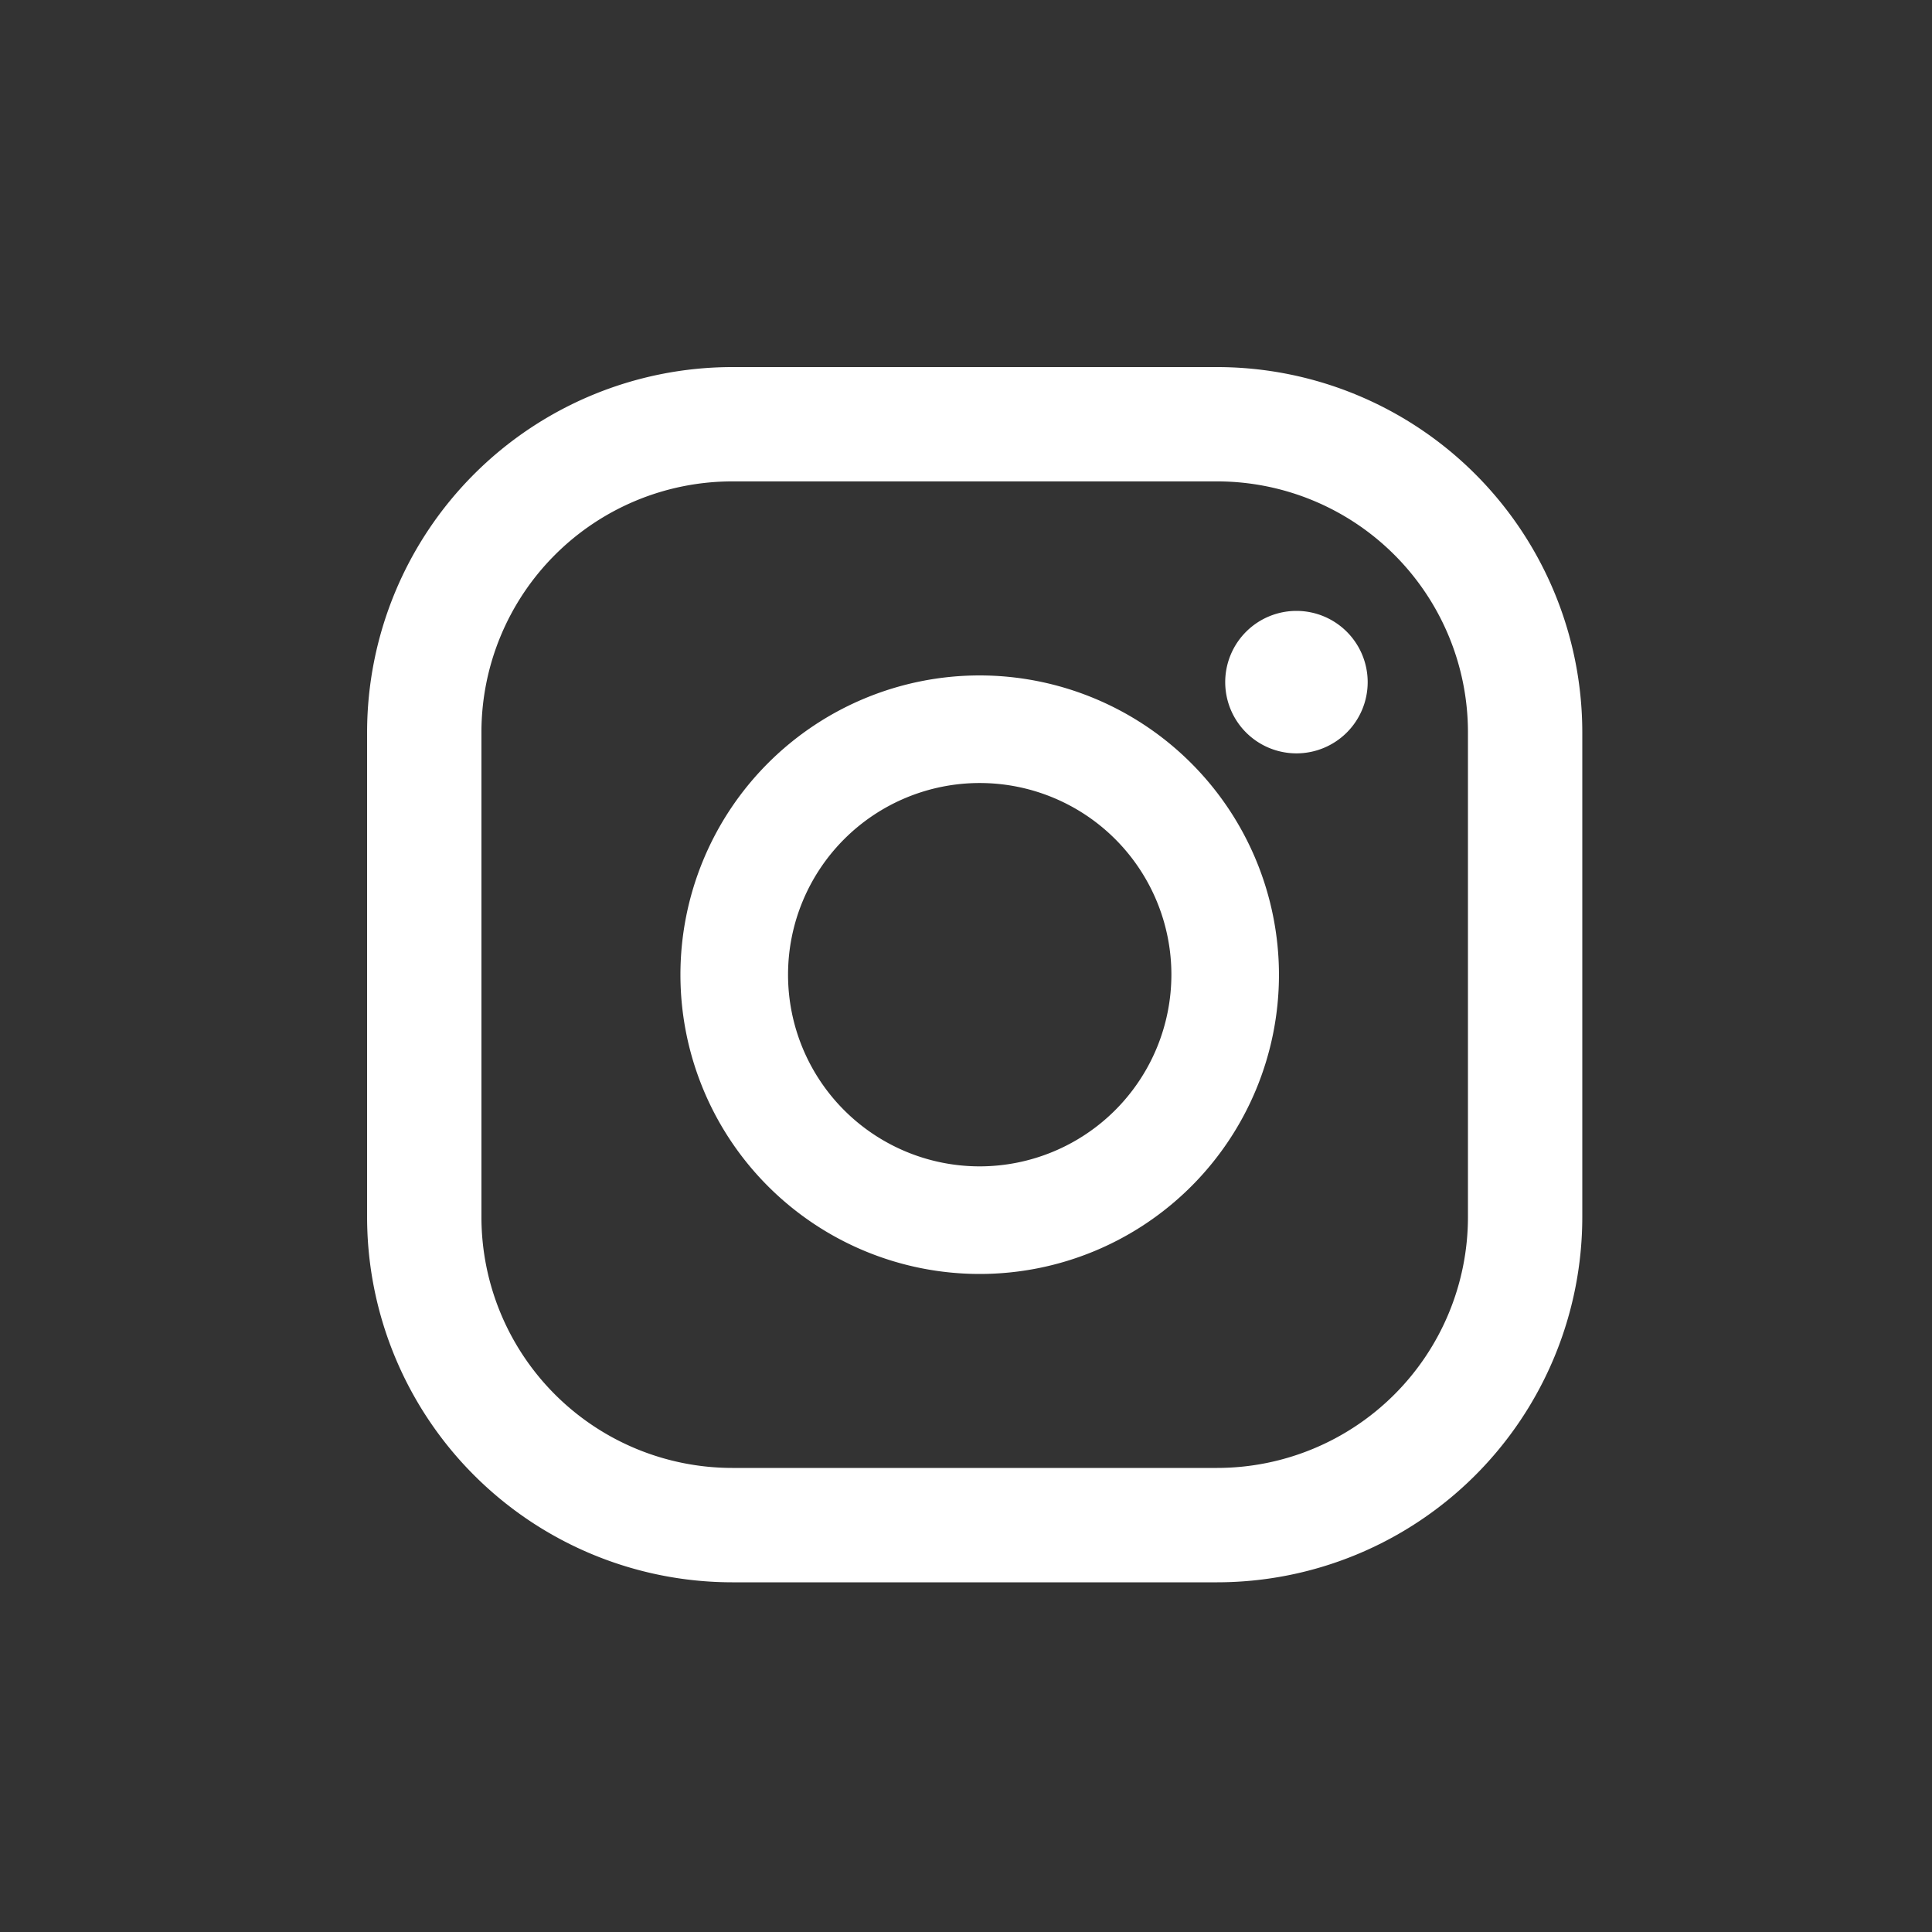
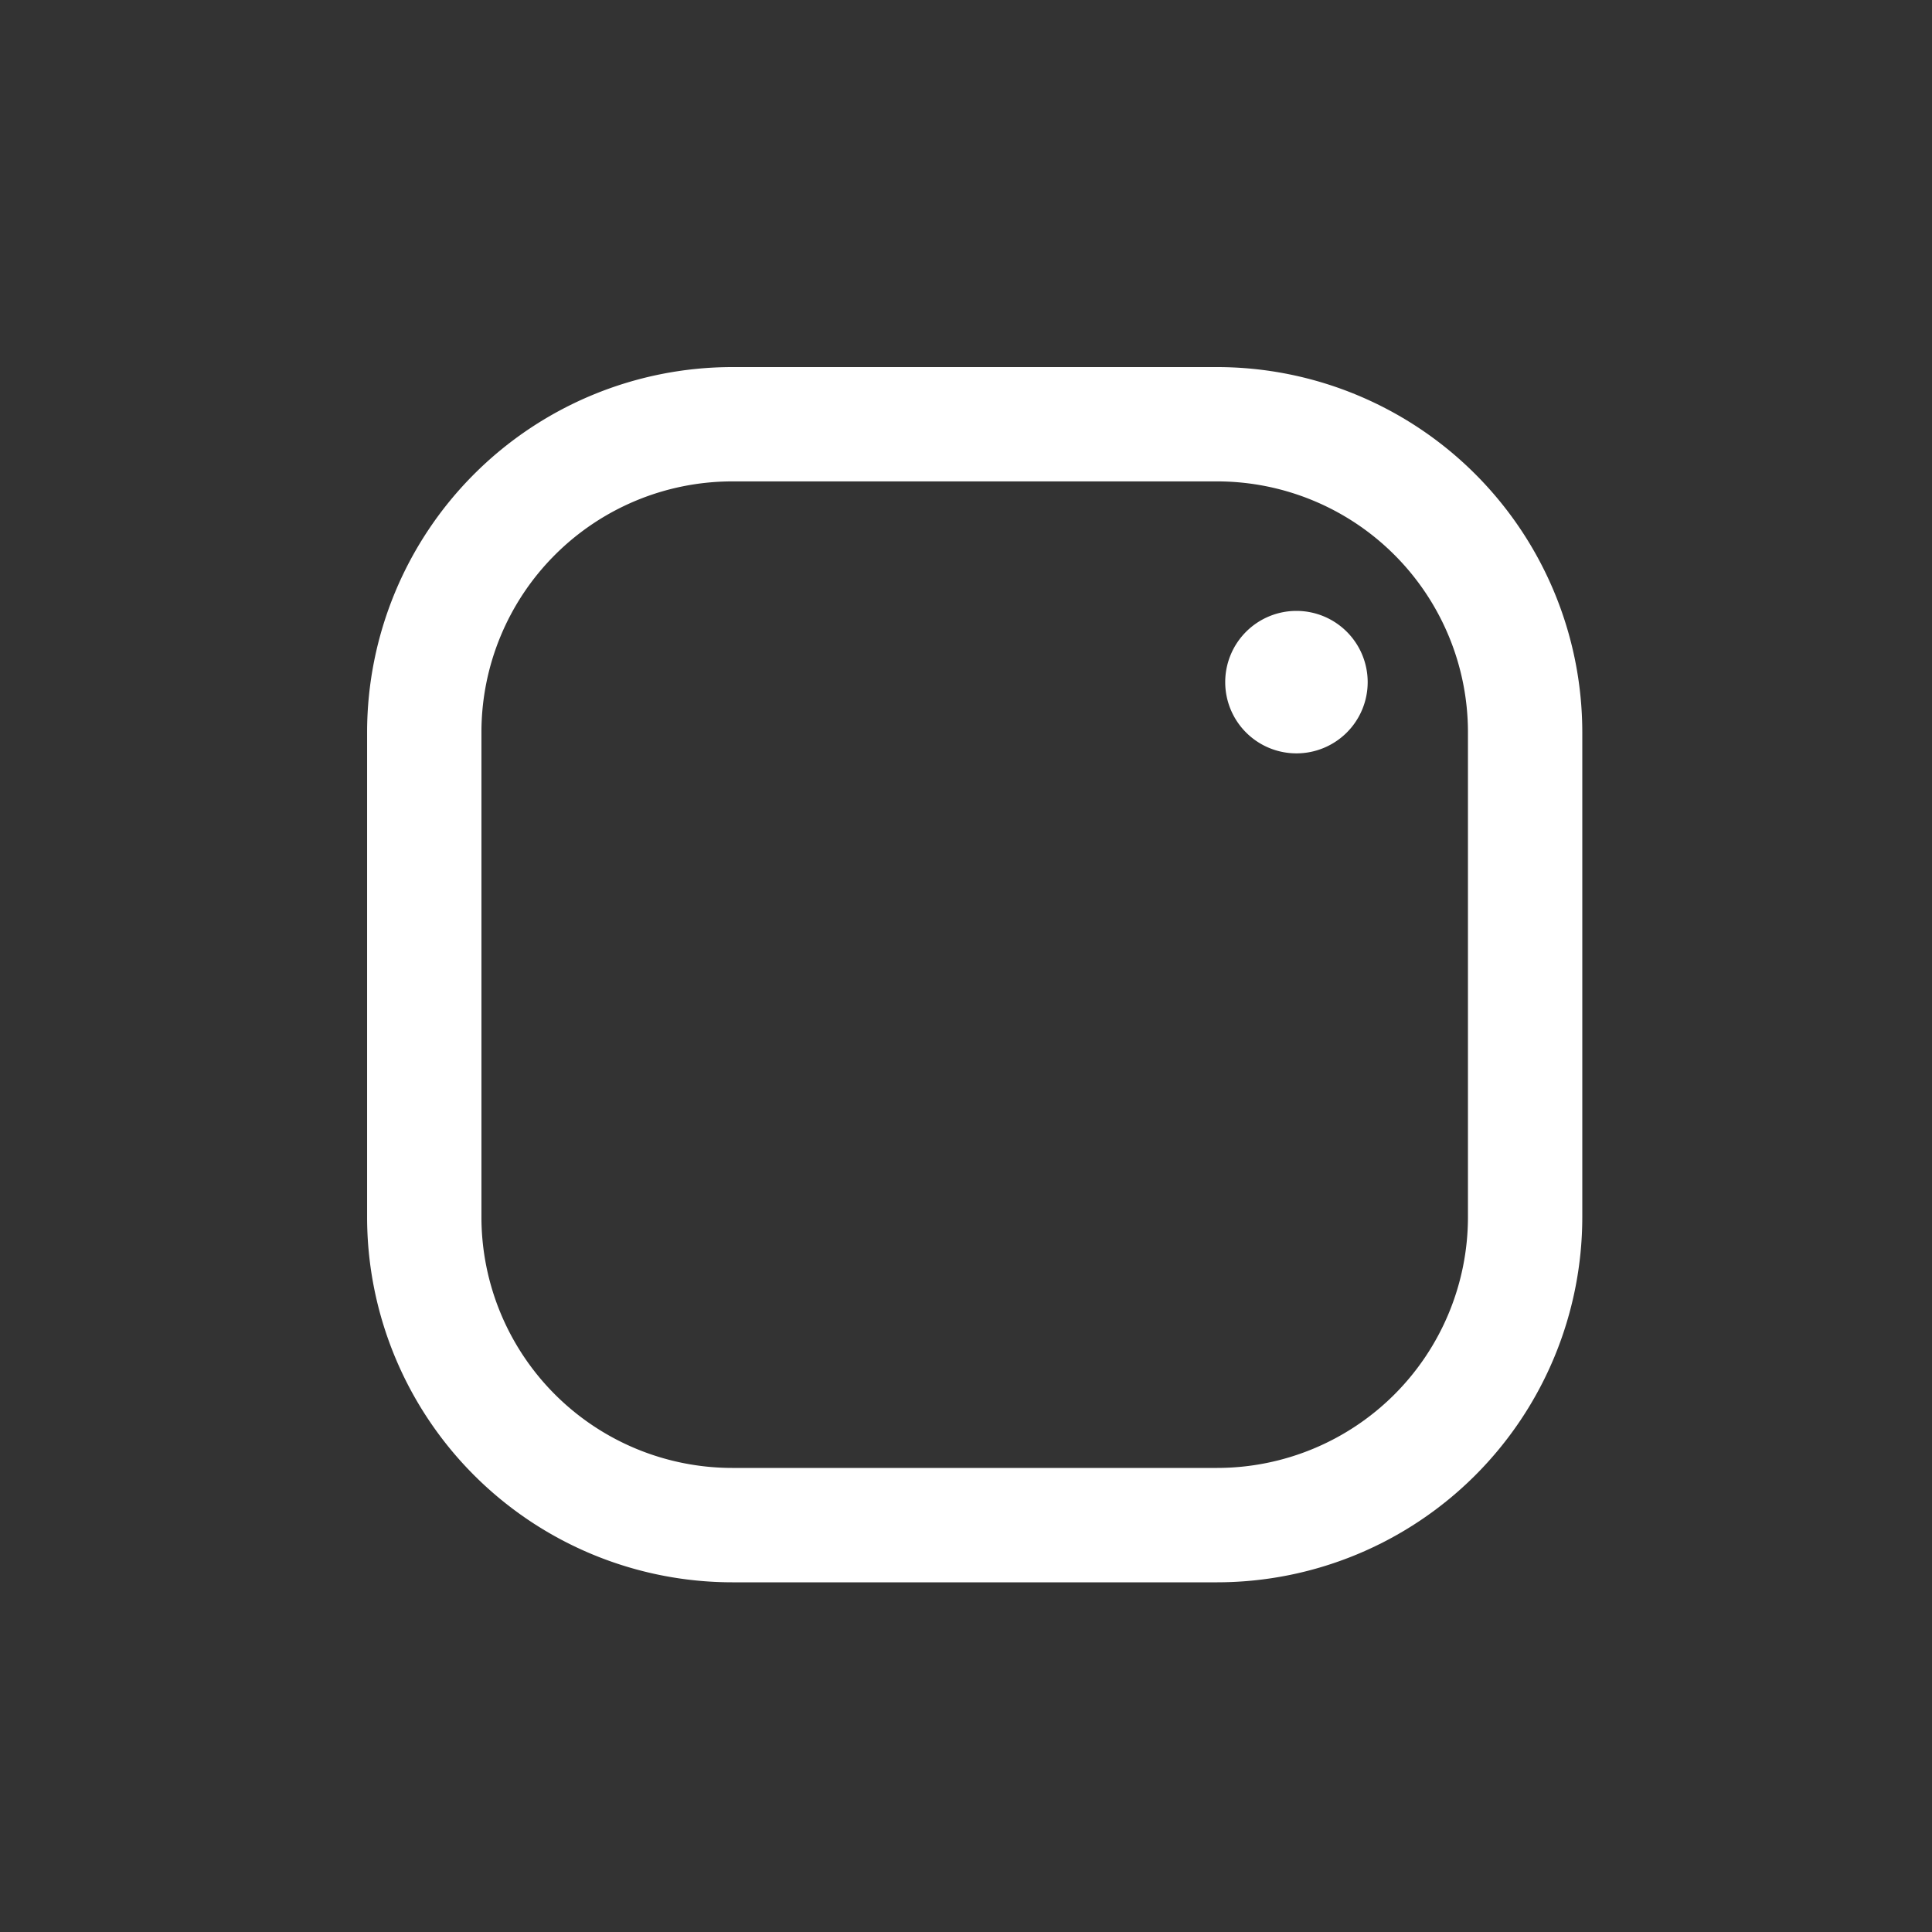
<svg xmlns="http://www.w3.org/2000/svg" width="100" height="100" viewBox="0 0 100 100">
  <rect x="0" y="0" width="100" height="100" fill="#333333" stroke="none" />
  <defs>
    <clipPath id="clip-Icon-Social-insta">
      <rect width="100" height="100" />
    </clipPath>
    <style>
        path {
            fill: #fff;
        }
    </style>
  </defs>
  <g id="Icon-Social-insta" clip-path="url(#clip-Icon-Social-insta)">
    <g id="Group_412" data-name="Group 412" transform="translate(32.934 -0.073)">
      <path id="Path_25" data-name="Path 25" d="M129.464,8.6a3.687,3.687,0,1,0,3.688,3.688A3.688,3.688,0,0,0,129.464,8.6" transform="translate(-95.295 23.093)" />
-       <path id="Path_26" data-name="Path 26" d="M122.053,10.875a15.49,15.49,0,1,0,15.49,15.49,15.508,15.508,0,0,0-15.49-15.49m0,25.411a9.921,9.921,0,1,1,9.922-9.921,9.932,9.932,0,0,1-9.922,9.921" transform="translate(-104.278 24.158)" />
      <path id="Path_27" data-name="Path 27" d="M139.516,62.9H114.405A18.914,18.914,0,0,1,95.512,44V18.892A18.914,18.914,0,0,1,114.405,0h25.111A18.914,18.914,0,0,1,158.41,18.892V44A18.914,18.914,0,0,1,139.516,62.9M114.405,5.917a12.988,12.988,0,0,0-12.975,12.975V44A12.989,12.989,0,0,0,114.405,56.98h25.111A12.99,12.99,0,0,0,152.492,44V18.892A12.989,12.989,0,0,0,139.516,5.917Z" transform="translate(-109.445 19.073)" />
    </g>
  </g>
</svg>